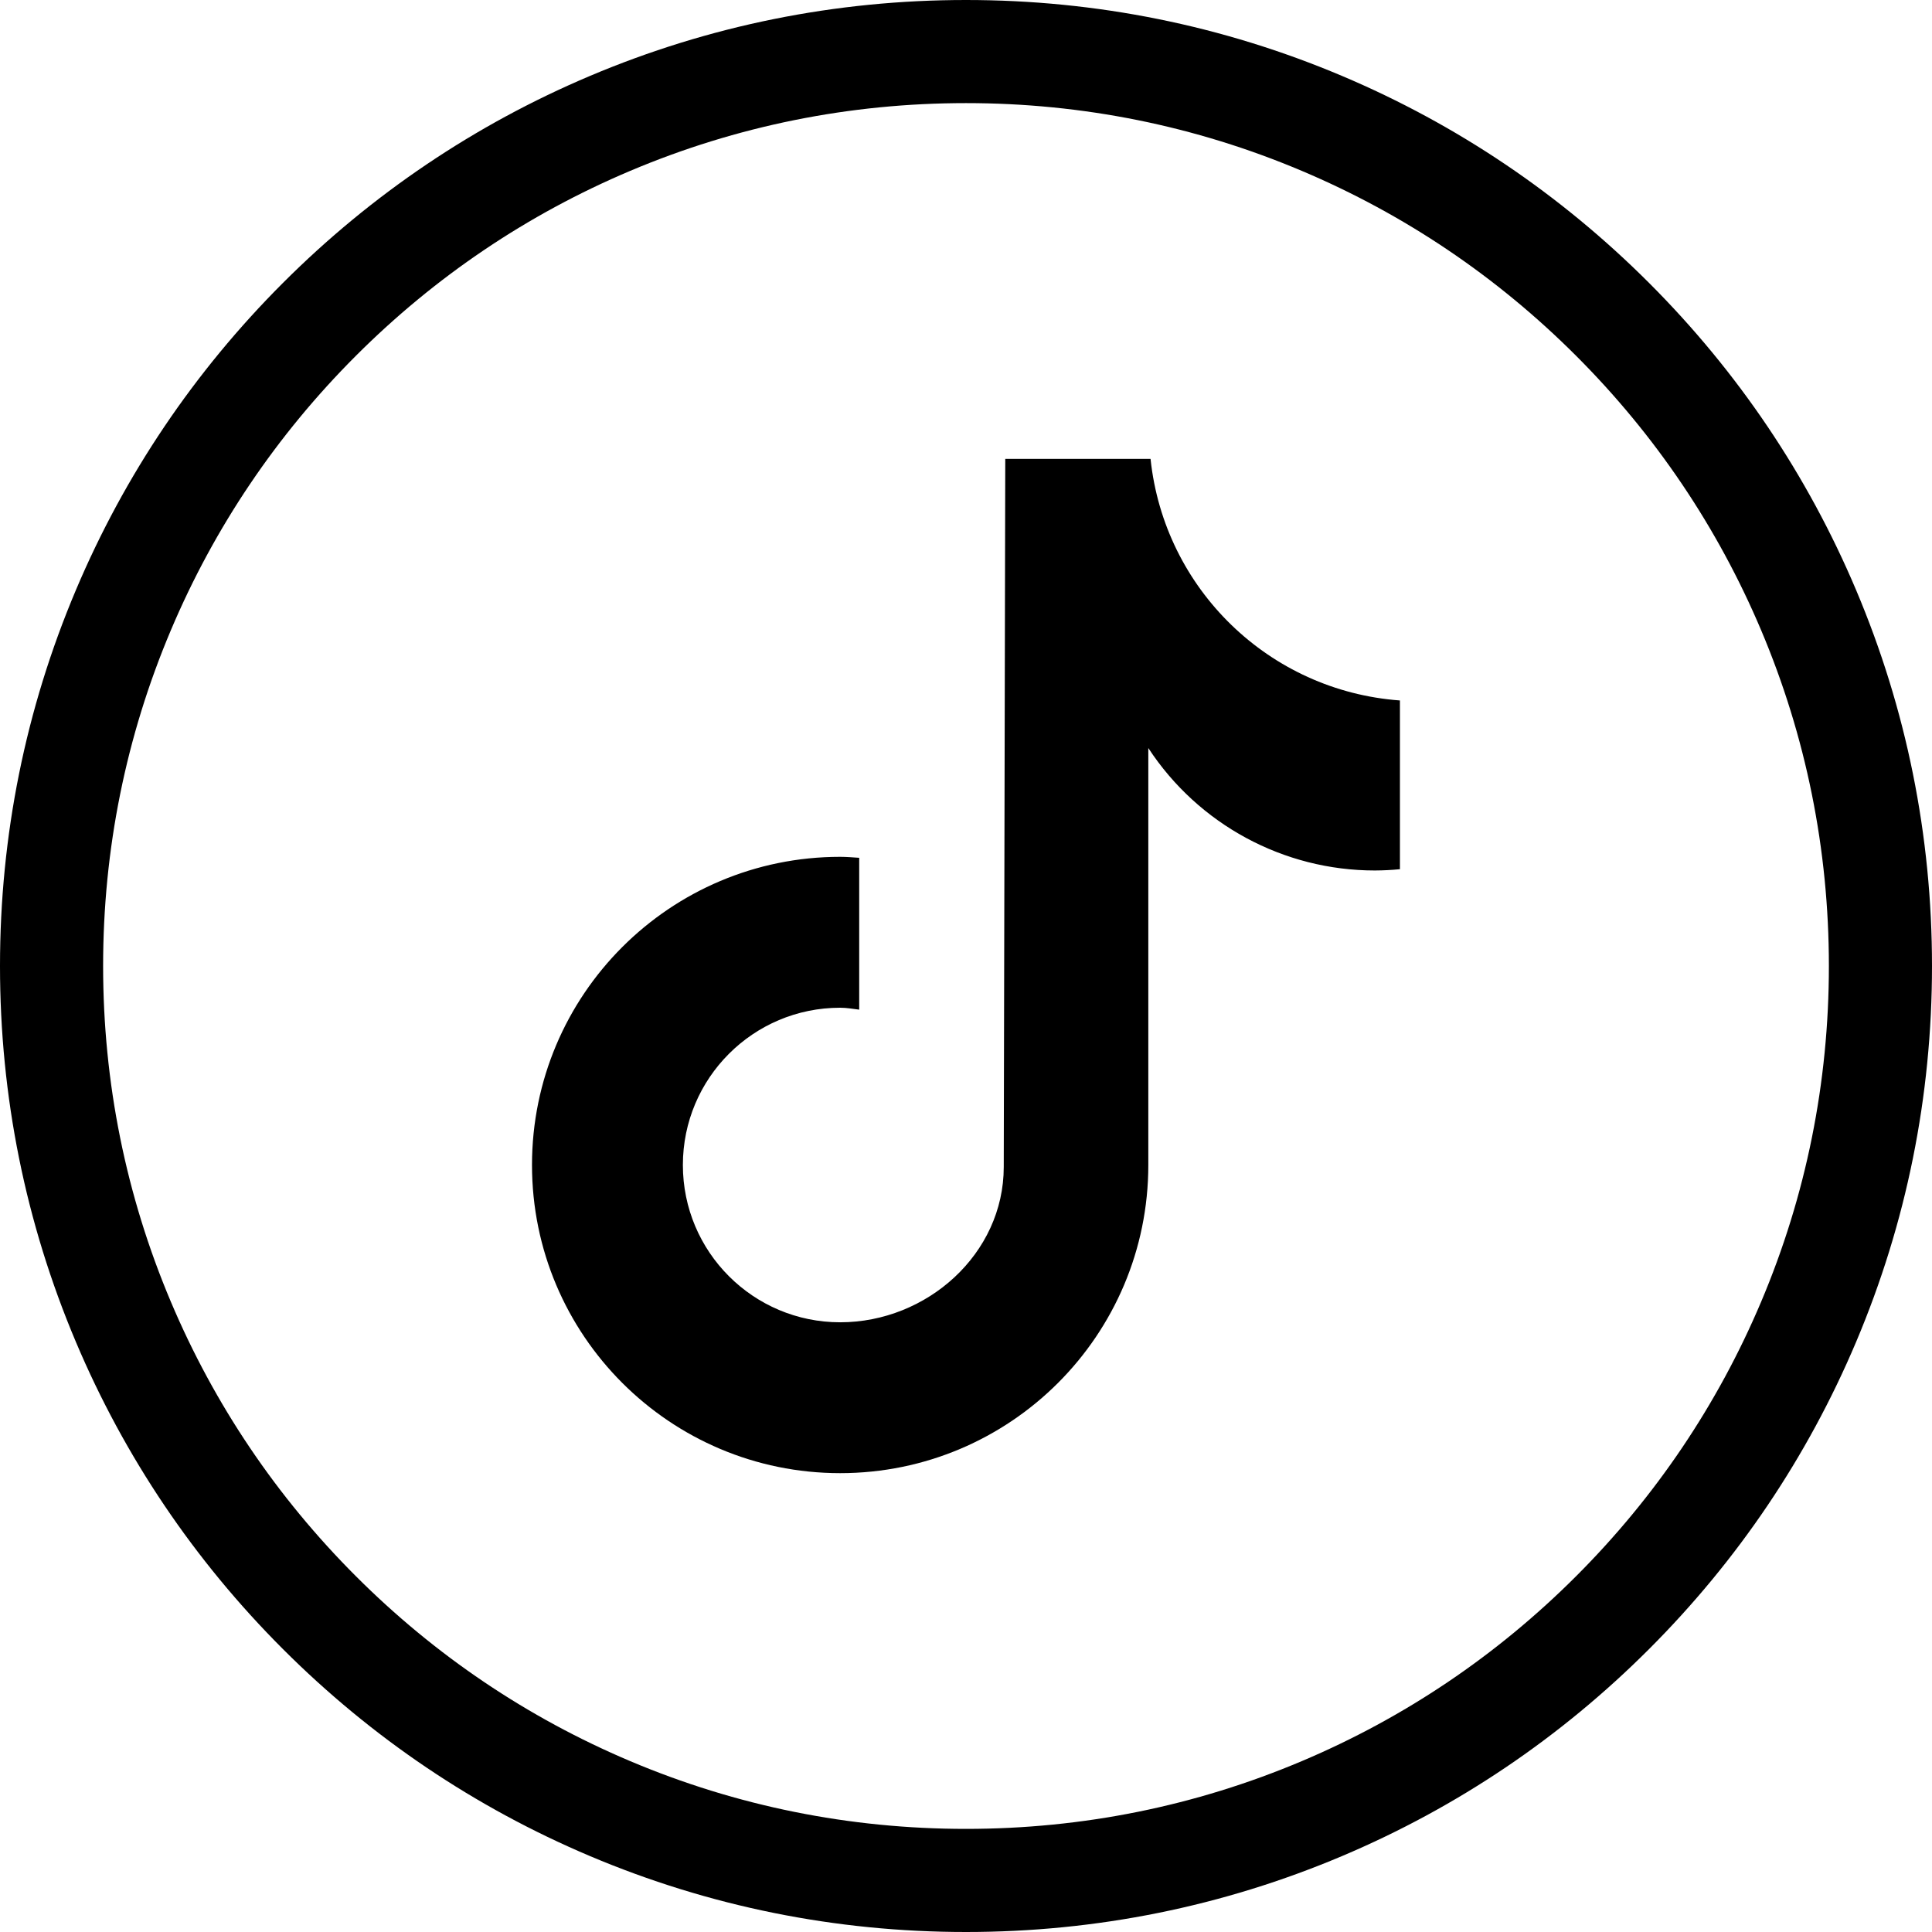
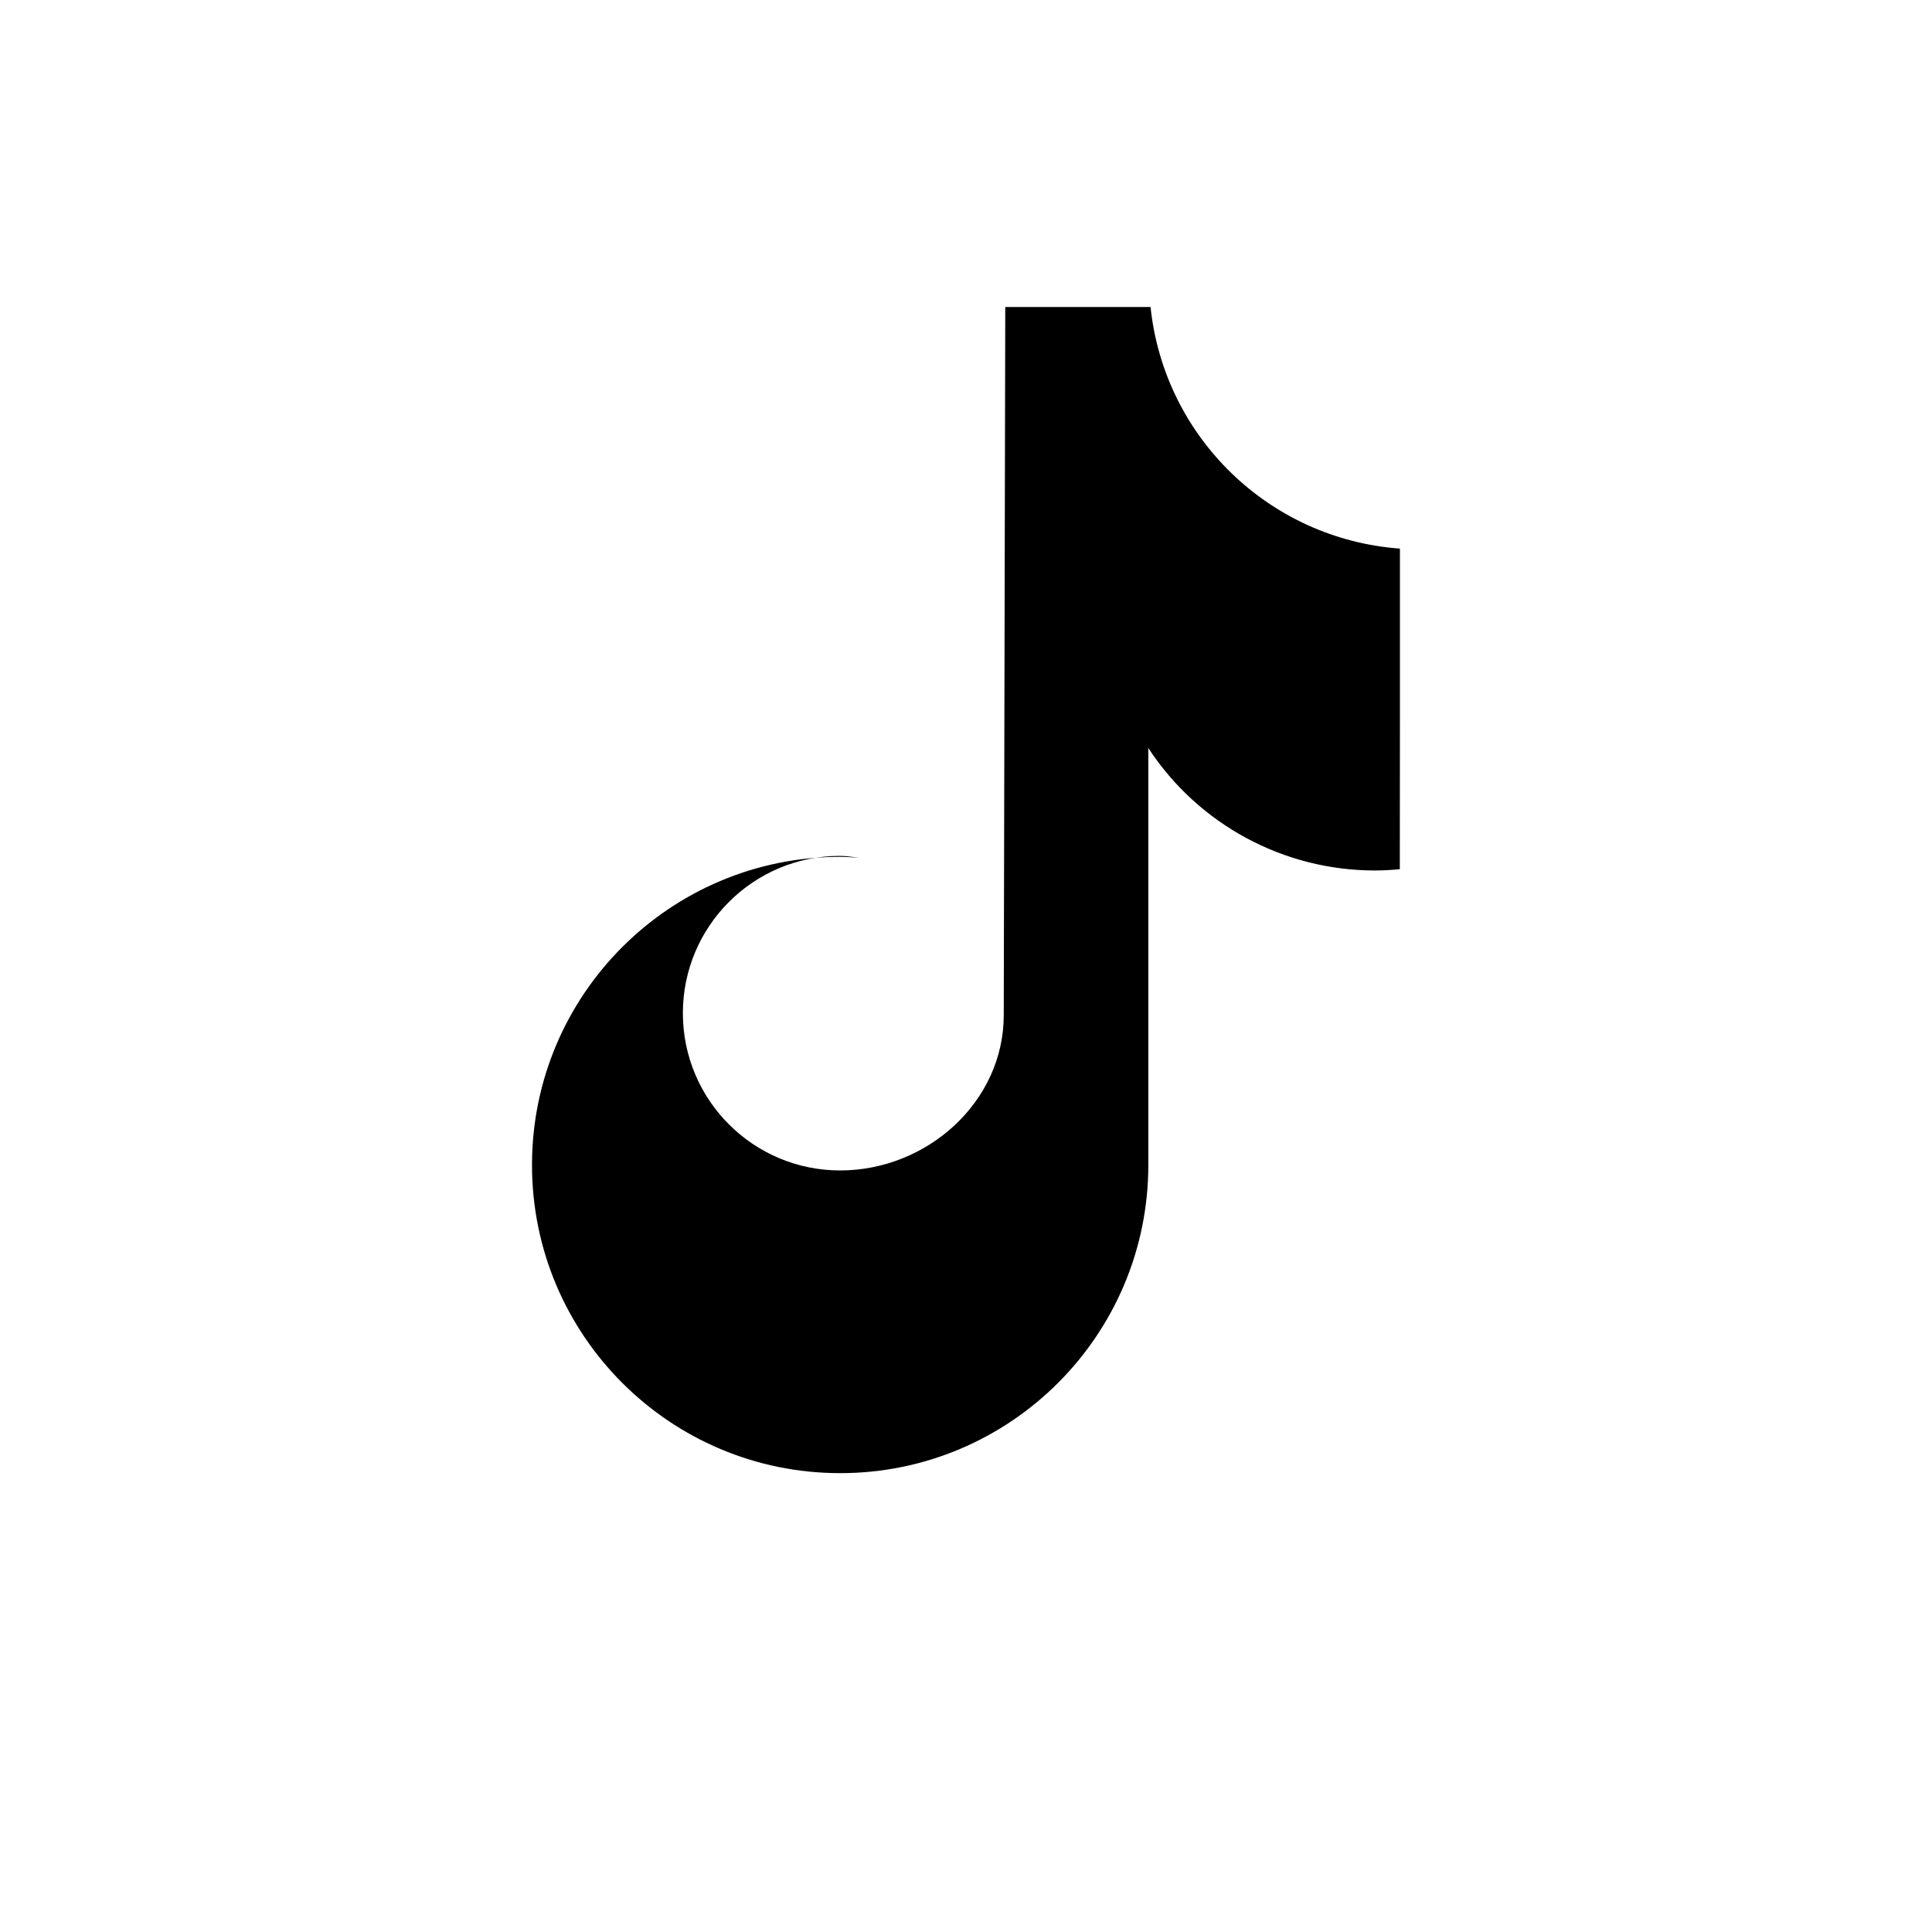
<svg xmlns="http://www.w3.org/2000/svg" id="Capa_2" viewBox="0 0 918.1 918.1">
  <g id="Capa_1-2">
-     <path d="M459.05,918.1c-61.96,0-122.08-12.14-178.69-36.08-54.67-23.12-103.76-56.22-145.91-98.37-42.15-42.15-75.25-91.24-98.37-145.91C12.14,581.13,0,521.01,0,459.05s12.14-122.08,36.08-178.69c23.12-54.67,56.22-103.76,98.37-145.91,42.15-42.15,91.24-75.25,145.91-98.37C336.97,12.14,397.09,0,459.05,0s122.08,12.14,178.69,36.08c54.67,23.12,103.76,56.22,145.91,98.37,42.15,42.15,75.25,91.24,98.37,145.91,23.94,56.61,36.08,116.73,36.08,178.69s-12.14,122.08-36.08,178.69c-23.12,54.67-56.22,103.76-98.37,145.91s-91.24,75.25-145.91,98.37c-56.61,23.94-116.73,36.08-178.69,36.08Zm0-869.1c-55.37,0-109.06,10.84-159.6,32.21-48.83,20.65-92.68,50.22-130.35,87.89s-67.24,81.52-87.89,130.35c-21.38,50.54-32.21,104.23-32.21,159.6s10.84,109.06,32.21,159.6c20.65,48.83,50.22,92.68,87.89,130.35s81.52,67.24,130.35,87.89c50.54,21.38,104.23,32.21,159.6,32.21s109.06-10.84,159.6-32.21c48.83-20.65,92.68-50.22,130.35-87.89s67.24-81.52,87.89-130.35c21.38-50.54,32.21-104.23,32.21-159.6s-10.84-109.06-32.21-159.6c-20.65-48.83-50.22-92.68-87.89-130.35s-81.52-67.24-130.35-87.89c-50.54-21.38-104.23-32.21-159.6-32.21Z" />
-     <path d="M665.2,413.06c-3.94,.38-7.89,.58-11.85,.6-43.4,0-83.88-21.87-107.66-58.18v198.13c0,80.87-65.56,146.44-146.44,146.44s-146.44-65.56-146.44-146.44,65.56-146.44,146.44-146.44h0c3.06,0,6.05,.28,9.05,.46v72.16c-3.01-.36-5.96-.91-9.05-.91-41.28,0-74.74,33.46-74.74,74.74s33.46,74.74,74.74,74.74,77.74-32.53,77.74-73.81l.72-336.49h69.04c6.51,61.91,56.43,110.26,118.51,114.8v80.2" />
+     <path d="M665.2,413.06c-3.94,.38-7.89,.58-11.85,.6-43.4,0-83.88-21.87-107.66-58.18v198.13c0,80.87-65.56,146.44-146.44,146.44s-146.44-65.56-146.44-146.44,65.56-146.44,146.44-146.44h0c3.06,0,6.05,.28,9.05,.46c-3.01-.36-5.96-.91-9.05-.91-41.28,0-74.74,33.46-74.74,74.74s33.46,74.74,74.74,74.74,77.74-32.53,77.74-73.81l.72-336.49h69.04c6.51,61.91,56.43,110.26,118.51,114.8v80.2" />
  </g>
</svg>